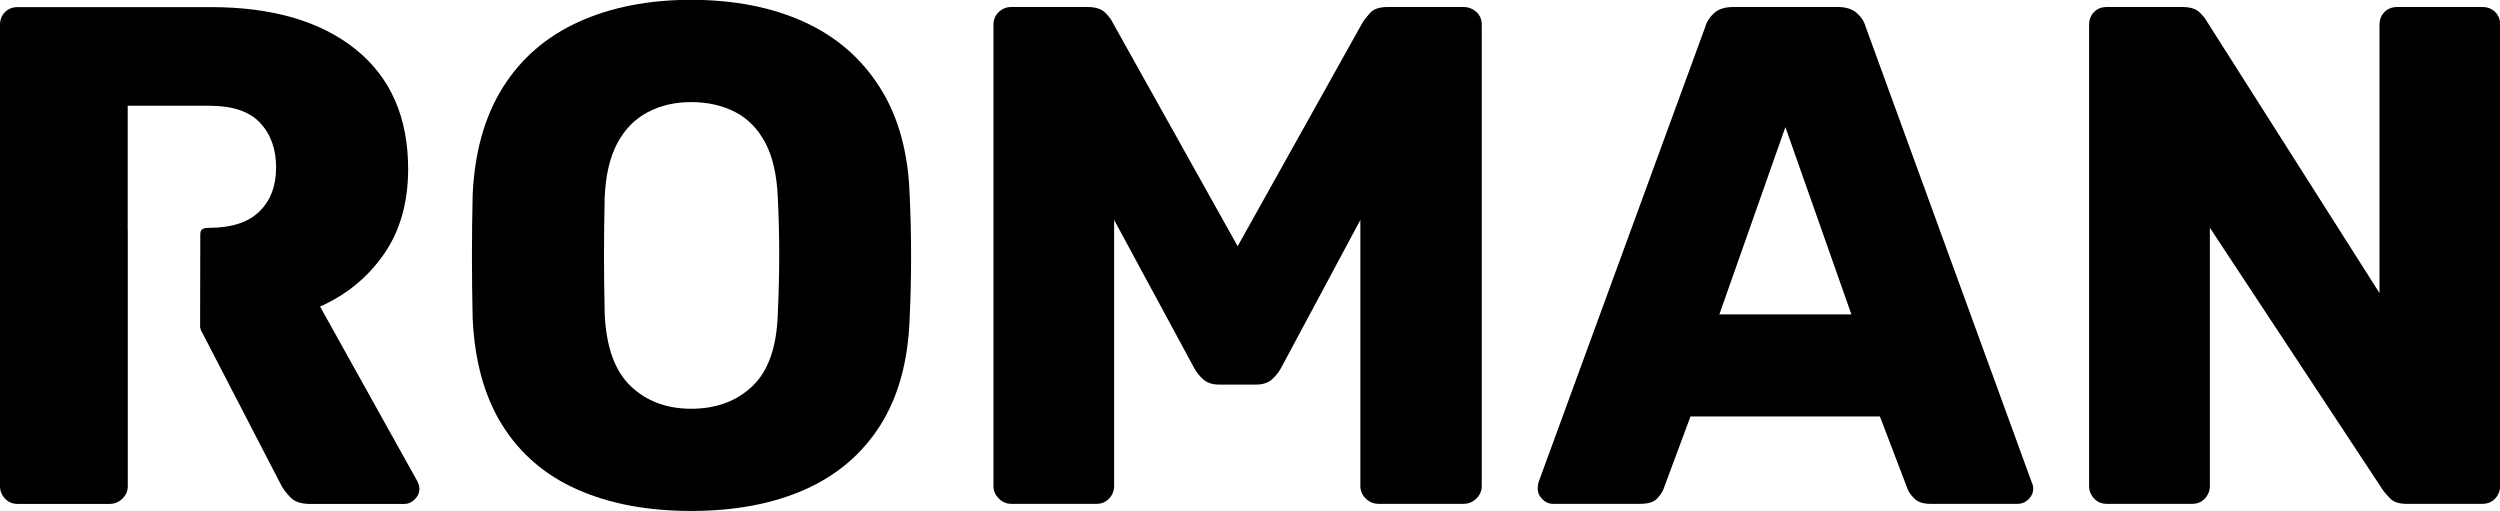
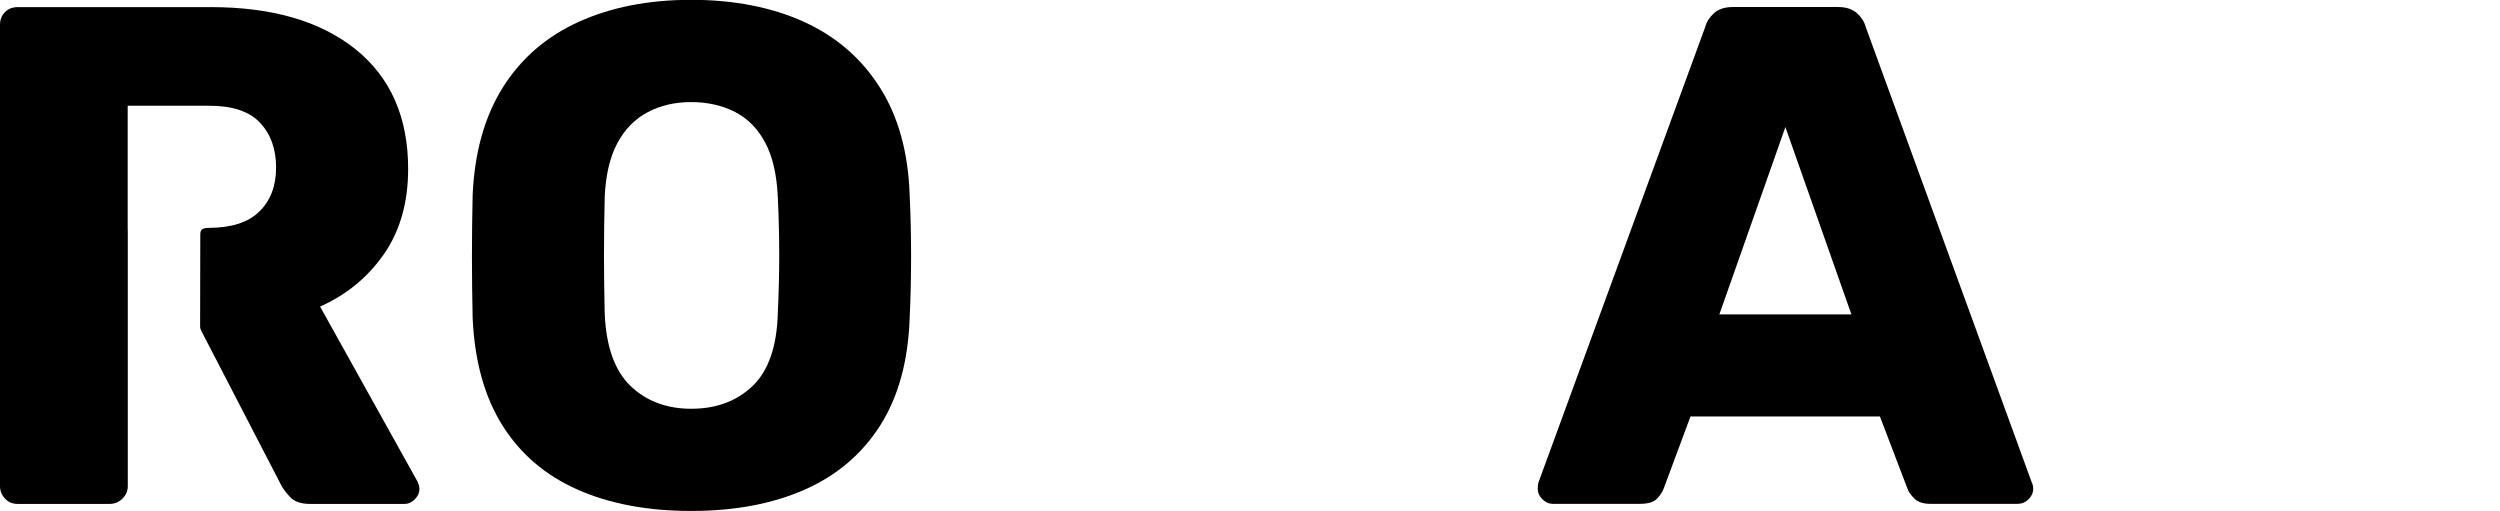
<svg xmlns="http://www.w3.org/2000/svg" id="ROMAN_LOGO" viewBox="0 0 281.34 57.5">
  <path d="M14.37,25.89v-13.99h9.19c2.61,0,4.51.64,5.71,1.92,1.2,1.28,1.8,2.95,1.8,5.03s-.63,3.73-1.88,4.95c-1.25,1.23-3.13,1.83-5.63,1.84-.83,0-1.02.22-1.02.77,0,.28-.02,8.39-.02,10.06,0,.18,0-.03,0,.28s.24.69.24.69l8.86,17.11c.21.43.56.89,1.04,1.4s1.22.76,2.24.76h10.62c.43,0,.81-.17,1.16-.52.35-.35.52-.73.52-1.16,0-.27-.08-.56-.24-.88l-10.94-19.65c2.98-1.33,5.38-3.3,7.19-5.91,1.81-2.61,2.72-5.8,2.72-9.58,0-5.8-1.97-10.29-5.91-13.46C36.07,2.38,30.64.8,23.72.8H2c-.59,0-1.07.19-1.44.56-.37.37-.56.85-.56,1.44v51.91c0,.53.19,1,.56,1.4.37.4.85.6,1.44.6h10.3c.59,0,1.08-.2,1.48-.6.4-.4.6-.86.6-1.4v-28.81" />
  <path d="M77.78,57.5c-4.9,0-9.16-.8-12.78-2.4-3.62-1.6-6.44-4.01-8.46-7.23-2.02-3.22-3.14-7.25-3.35-12.1-.05-2.29-.08-4.59-.08-6.91s.03-4.62.08-6.91c.21-4.79,1.34-8.82,3.39-12.1,2.05-3.27,4.9-5.74,8.54-7.39,3.65-1.65,7.87-2.48,12.66-2.48s9.08.83,12.7,2.48c3.62,1.65,6.47,4.11,8.54,7.39,2.08,3.27,3.19,7.31,3.35,12.1.11,2.29.16,4.59.16,6.91s-.05,4.62-.16,6.91c-.16,4.84-1.27,8.88-3.31,12.1-2.05,3.22-4.88,5.63-8.5,7.23-3.62,1.6-7.88,2.4-12.78,2.4ZM77.78,46c2.82,0,5.12-.85,6.91-2.56,1.78-1.7,2.73-4.42,2.84-8.15.11-2.34.16-4.55.16-6.63s-.05-4.23-.16-6.47c-.11-2.5-.57-4.54-1.4-6.11-.83-1.57-1.96-2.73-3.39-3.47-1.44-.74-3.09-1.12-4.95-1.12s-3.43.37-4.87,1.12c-1.44.75-2.58,1.9-3.43,3.47-.85,1.57-1.33,3.61-1.44,6.11-.05,2.24-.08,4.39-.08,6.47s.03,4.29.08,6.63c.16,3.73,1.13,6.44,2.91,8.15,1.78,1.7,4.06,2.56,6.83,2.56Z" />
-   <path d="M113.8,56.7c-.53,0-1-.2-1.4-.6-.4-.4-.6-.86-.6-1.4V2.79c0-.58.2-1.06.6-1.44.4-.37.86-.56,1.4-.56h8.62c.9,0,1.57.23,2,.68.43.45.69.81.8,1.08l14.06,25.16,14.05-25.16c.16-.27.44-.62.84-1.08.4-.45,1.05-.68,1.96-.68h8.54c.59,0,1.08.19,1.48.56.4.37.6.85.6,1.44v51.91c0,.53-.2,1-.6,1.4-.4.4-.89.6-1.48.6h-9.5c-.59,0-1.08-.2-1.48-.6-.4-.4-.6-.86-.6-1.4v-29.95l-8.94,16.69c-.27.48-.61.91-1.04,1.28-.43.37-1.01.56-1.76.56h-4.15c-.75,0-1.33-.19-1.76-.56-.43-.37-.77-.8-1.04-1.28l-9.02-16.69v29.95c0,.53-.19,1-.56,1.4-.37.4-.85.6-1.44.6h-9.58Z" />
  <path d="M174.73,56.7c-.43,0-.81-.17-1.16-.52-.35-.35-.52-.73-.52-1.16,0-.27.03-.51.08-.72L191.9,3.03c.16-.59.49-1.1,1-1.56.51-.45,1.21-.68,2.12-.68h11.82c.9,0,1.61.23,2.12.68.51.45.84.97,1,1.56l18.69,51.27c.11.21.16.45.16.72,0,.43-.17.81-.52,1.16-.35.35-.76.52-1.24.52h-9.82c-.8,0-1.4-.2-1.8-.6s-.65-.76-.76-1.08l-3.11-8.15h-21.32l-3.03,8.15c-.11.32-.35.68-.72,1.08-.37.4-1.01.6-1.92.6h-9.82ZM193.5,35.38h14.85l-7.43-21.08-7.43,21.08Z" />
-   <path d="M237.1,56.7c-.59,0-1.07-.2-1.44-.6-.37-.4-.56-.86-.56-1.4V2.79c0-.58.19-1.06.56-1.44s.85-.56,1.44-.56h8.47c.9,0,1.56.2,1.96.6.4.4.65.71.76.92l19.49,30.67V2.79c0-.58.19-1.06.56-1.44.37-.37.85-.56,1.44-.56h9.58c.58,0,1.06.19,1.44.56.37.37.56.85.56,1.44v51.83c0,.59-.19,1.08-.56,1.48-.37.4-.85.6-1.44.6h-8.54c-.85,0-1.48-.21-1.88-.64-.4-.43-.65-.72-.76-.88l-19.49-29.55v29.07c0,.53-.19,1-.56,1.4-.37.4-.85.6-1.44.6h-9.58Z" />
</svg>